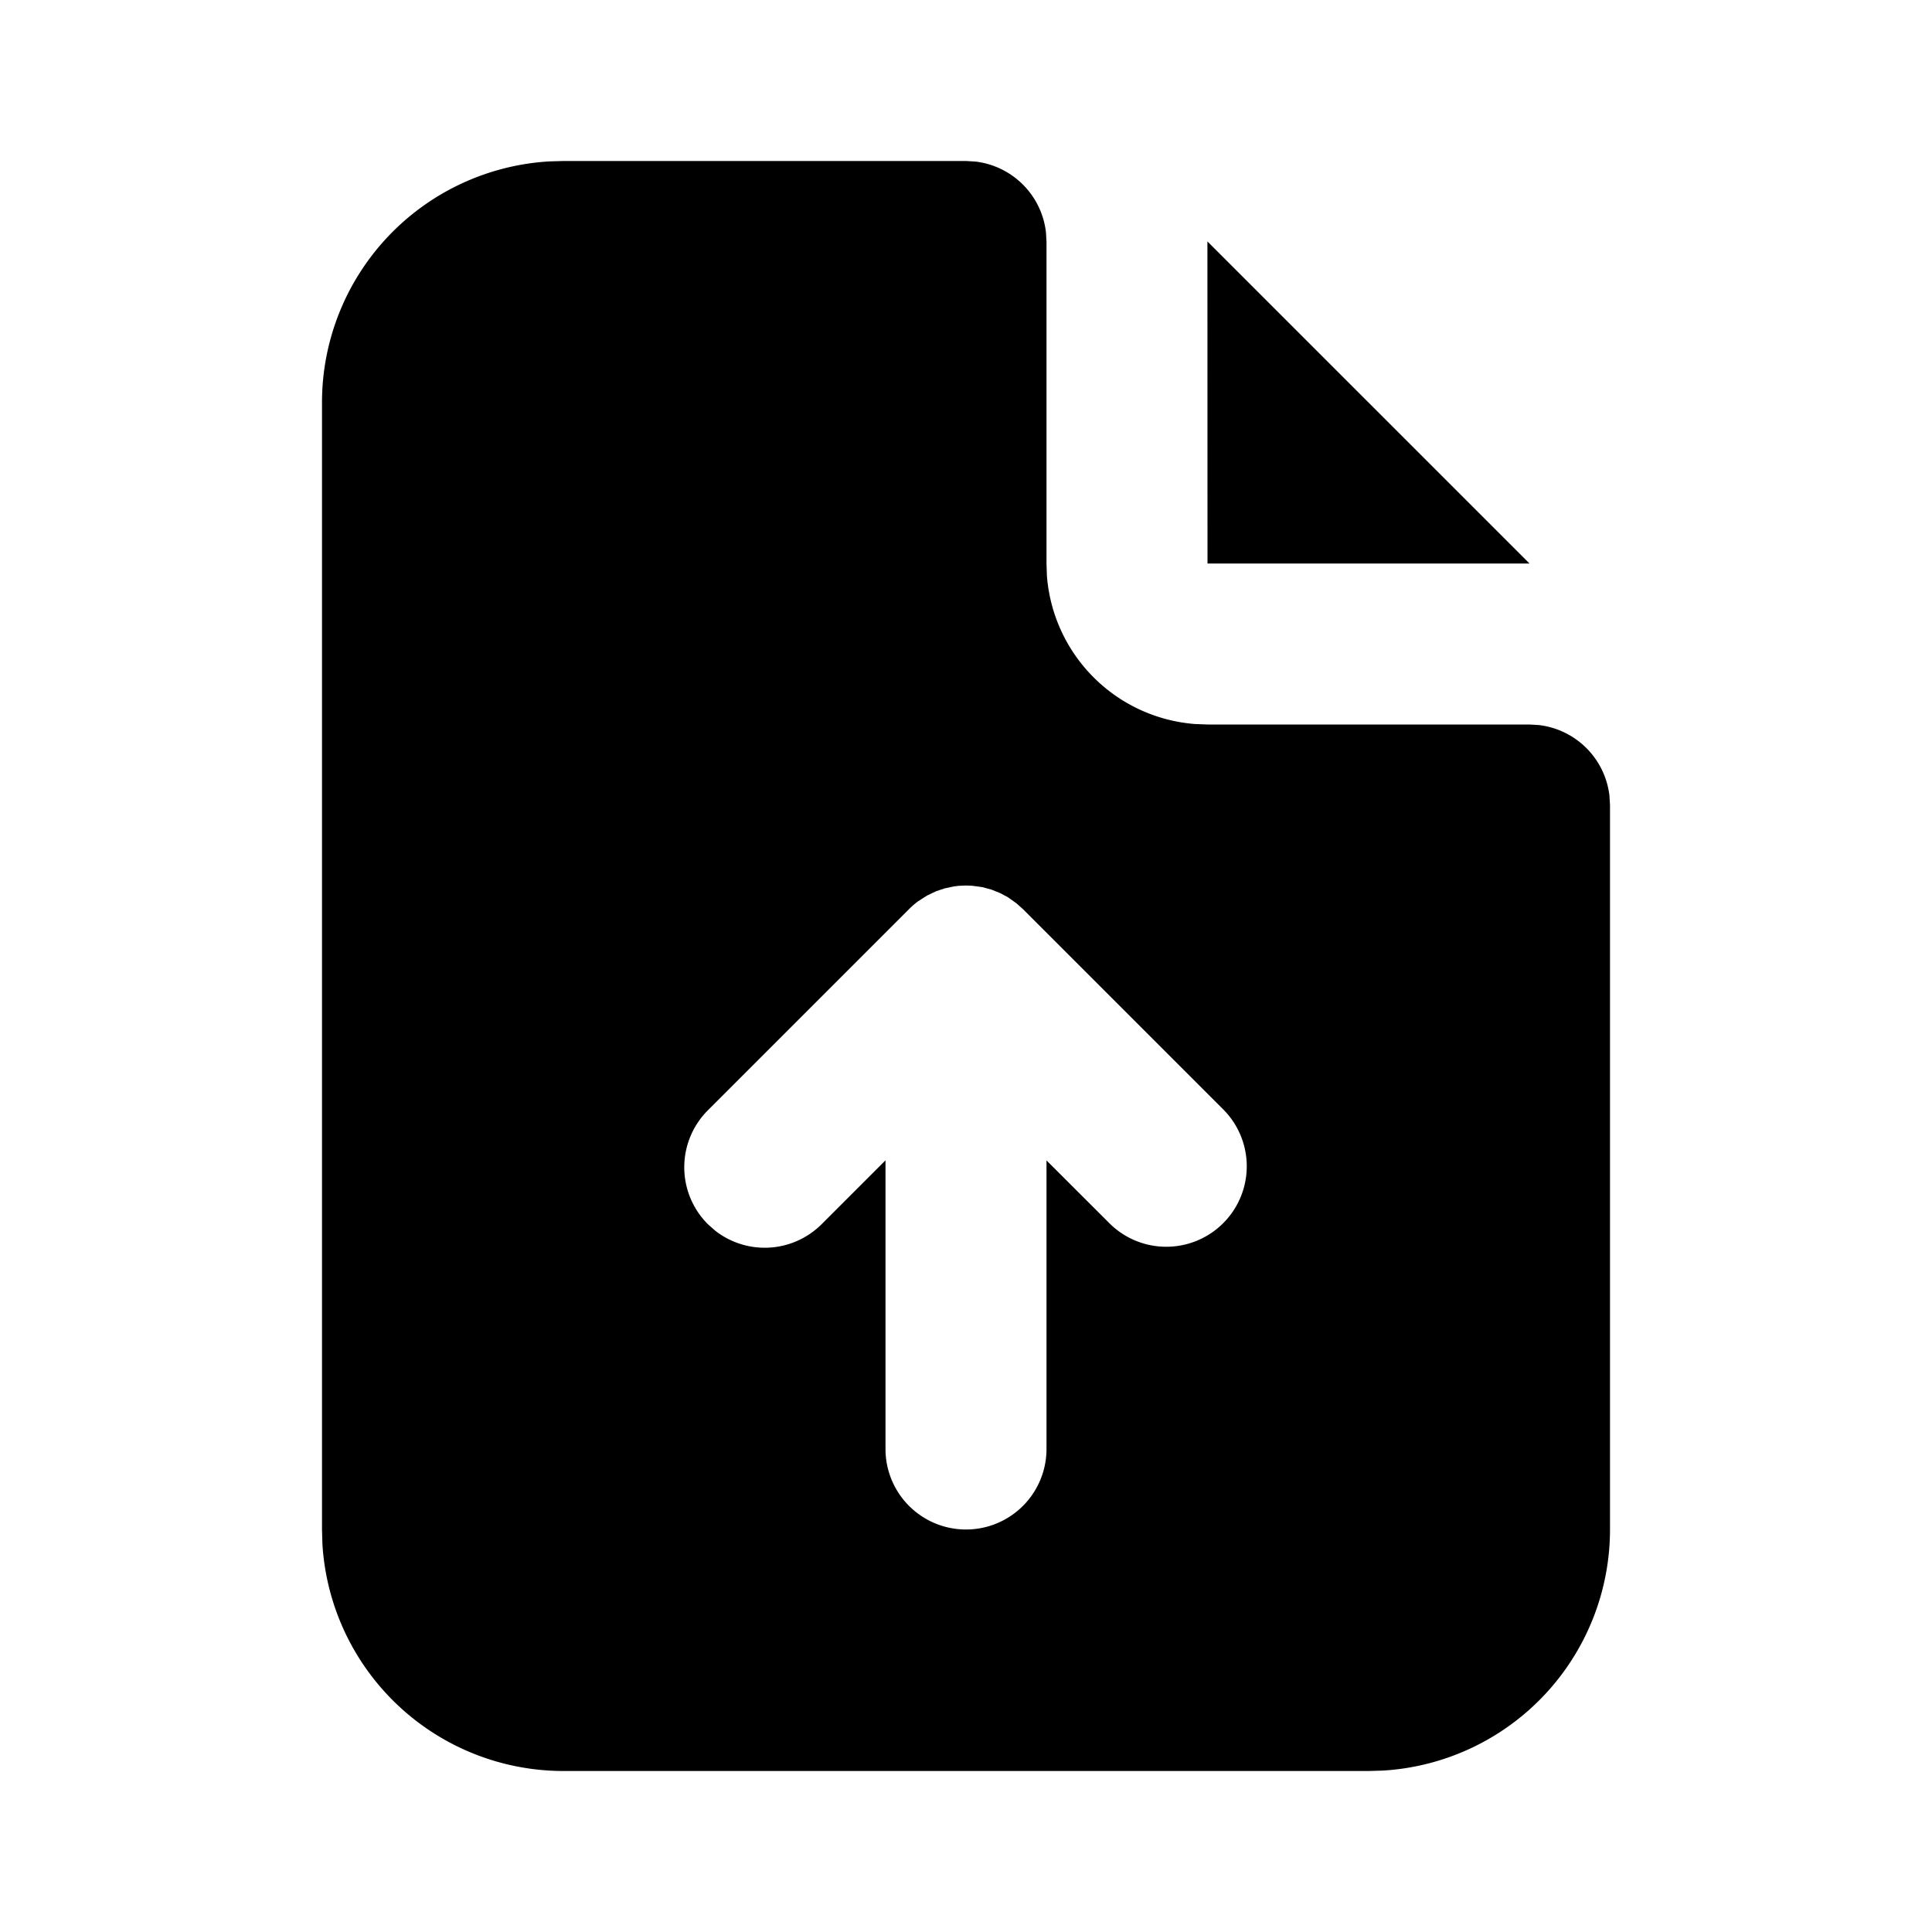
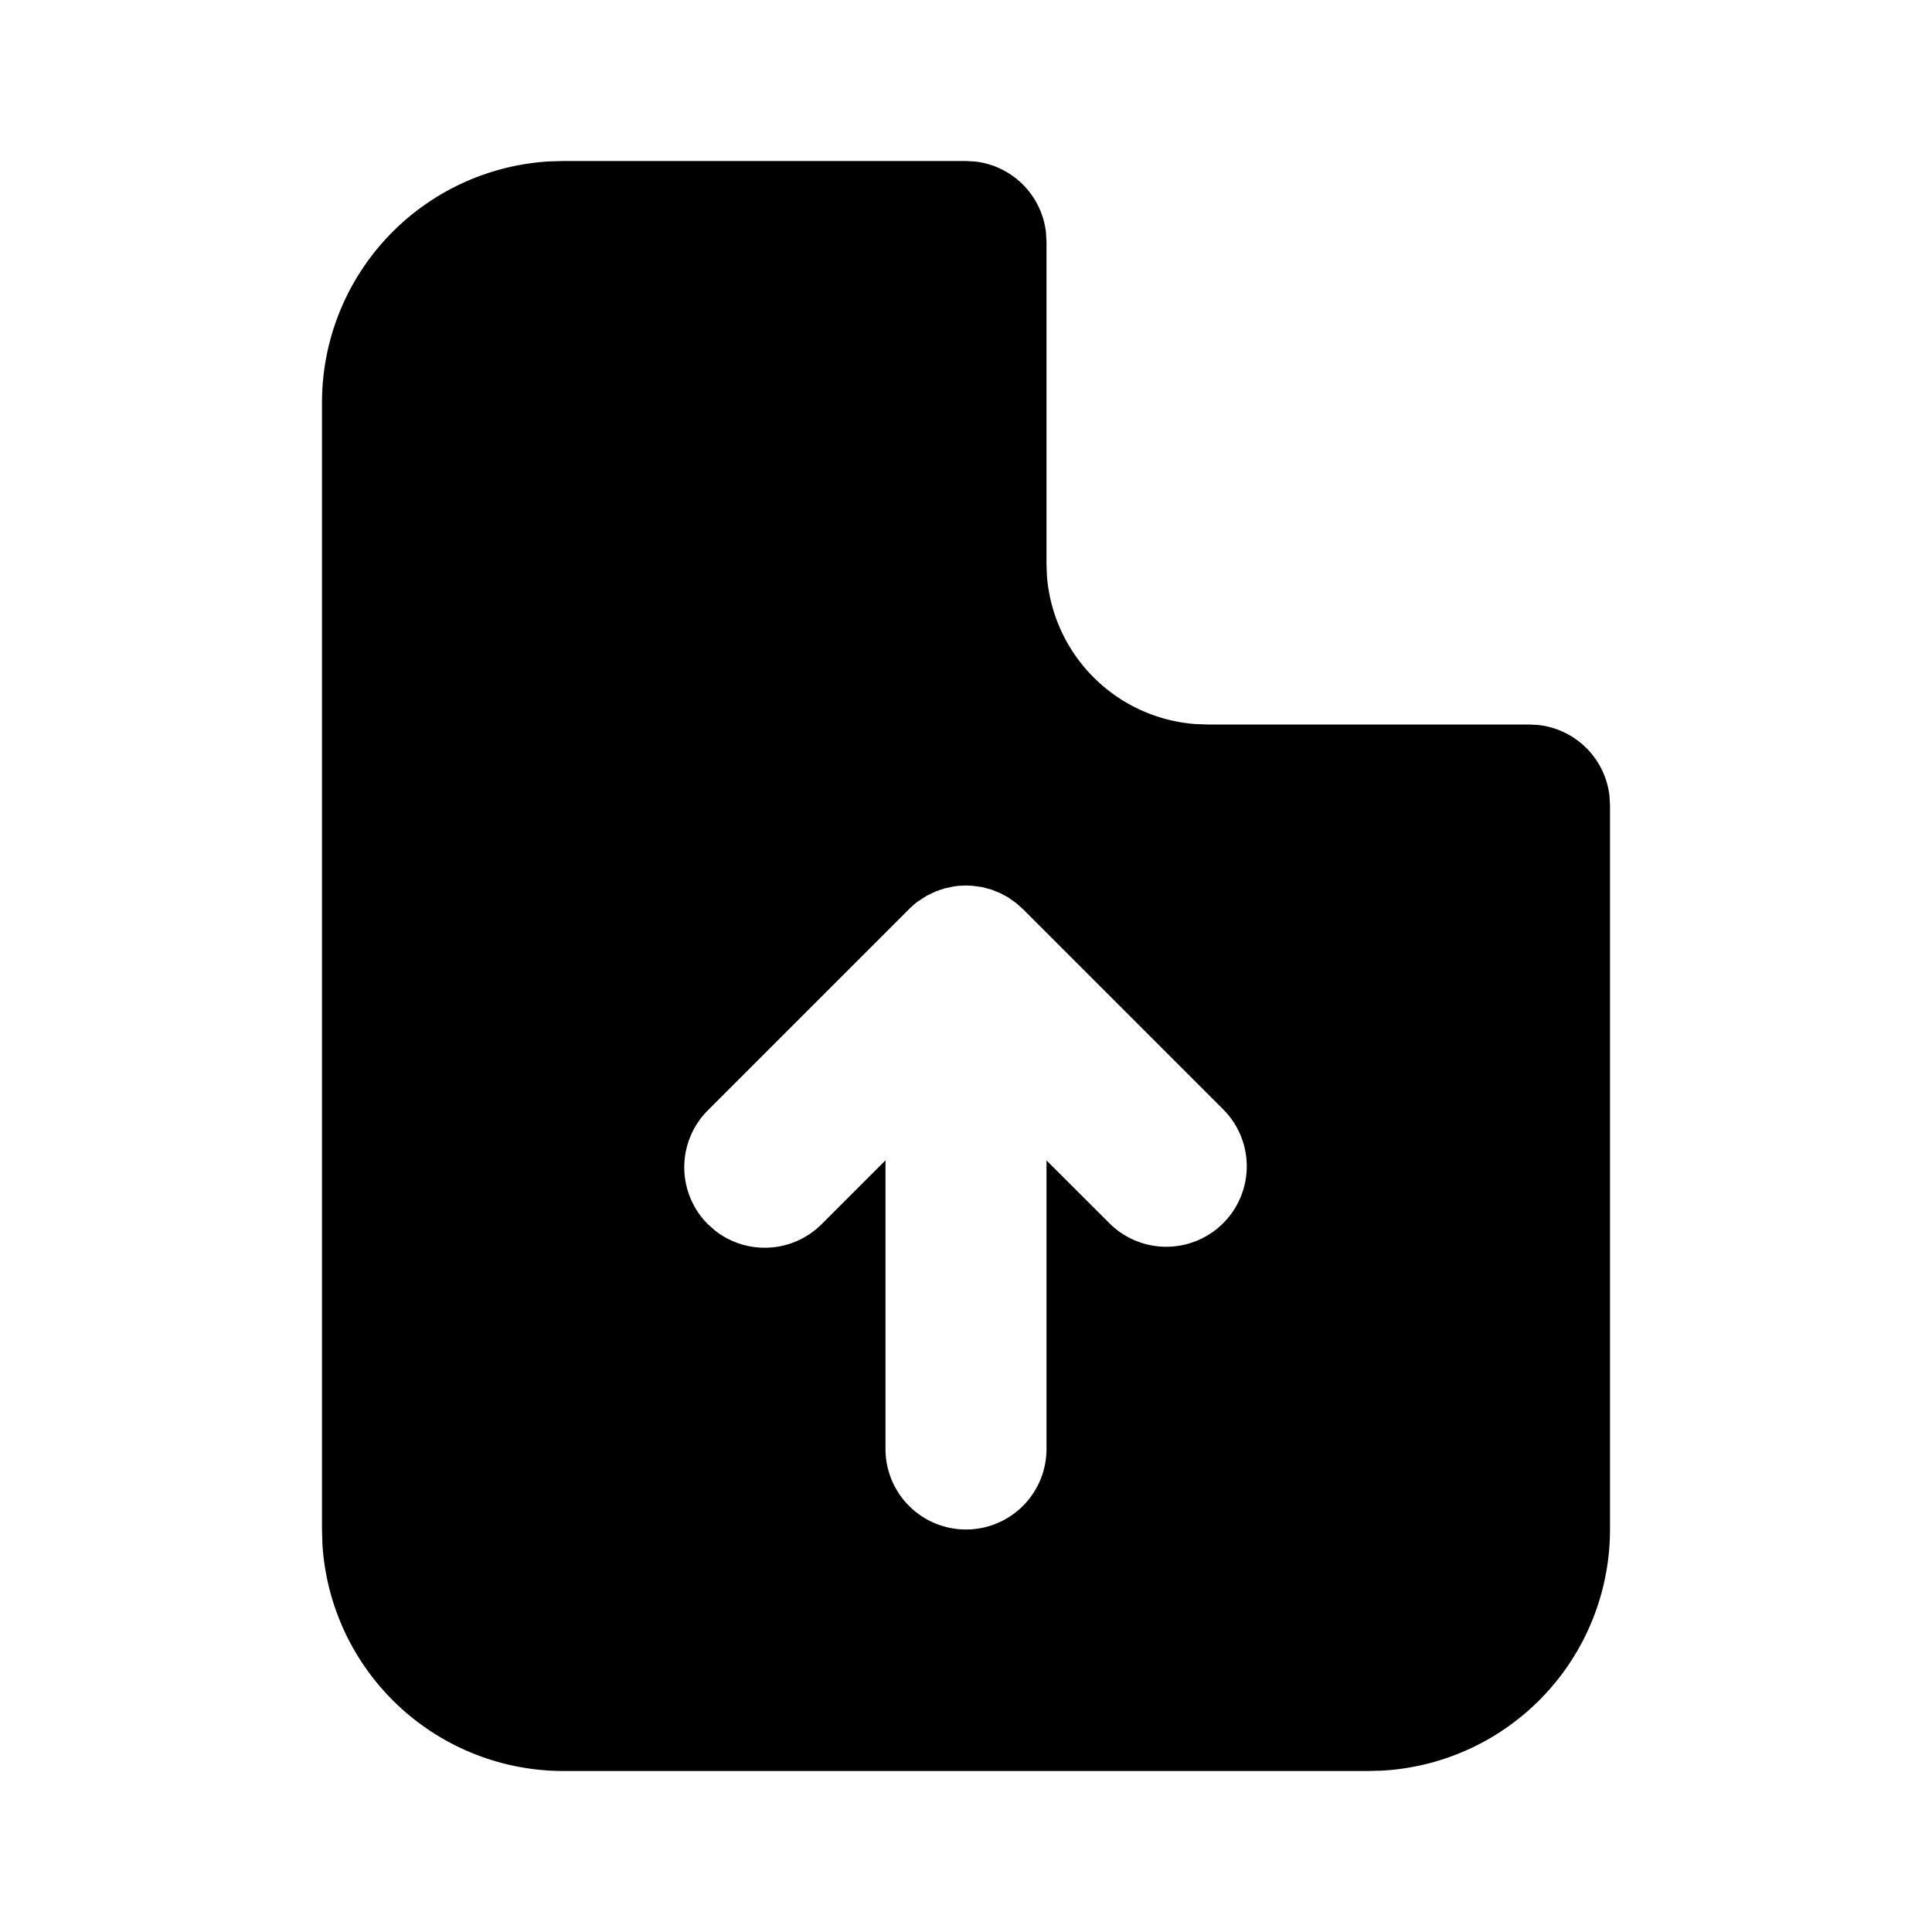
<svg xmlns="http://www.w3.org/2000/svg" width="24" height="24" viewBox="0 0 24 24" fill="currentColor">
  <path d="M12 2l.117 .007a1 1 0 0 1 .876 .876l.007 .117v4l.005 .15a2 2 0 0 0 1.838 1.844l.157 .006h4l.117 .007a1 1 0 0 1 .876 .876l.007 .117v9a3 3 0 0 1 -2.824 2.995l-.176 .005h-10a3 3 0 0 1 -2.995 -2.824l-.005 -.176v-14a3 3 0 0 1 2.824 -2.995l.176 -.005zm0 9l-.09 .004l-.058 .007l-.118 .025l-.105 .035l-.113 .054l-.111 .071a1 1 0 0 0 -.112 .097l-2.5 2.5a1 1 0 0 0 0 1.414l.094 .083a1 1 0 0 0 1.32 -.083l.793 -.793v3.586a1 1 0 0 0 2 0v-3.585l.793 .792a1 1 0 0 0 1.414 -1.414l-2.5 -2.5l-.082 -.073l-.104 -.074l-.098 -.052l-.11 -.044l-.112 -.03l-.126 -.017z" />
-   <path d="M19 7h-4l-.001 -4.001z" />
</svg>